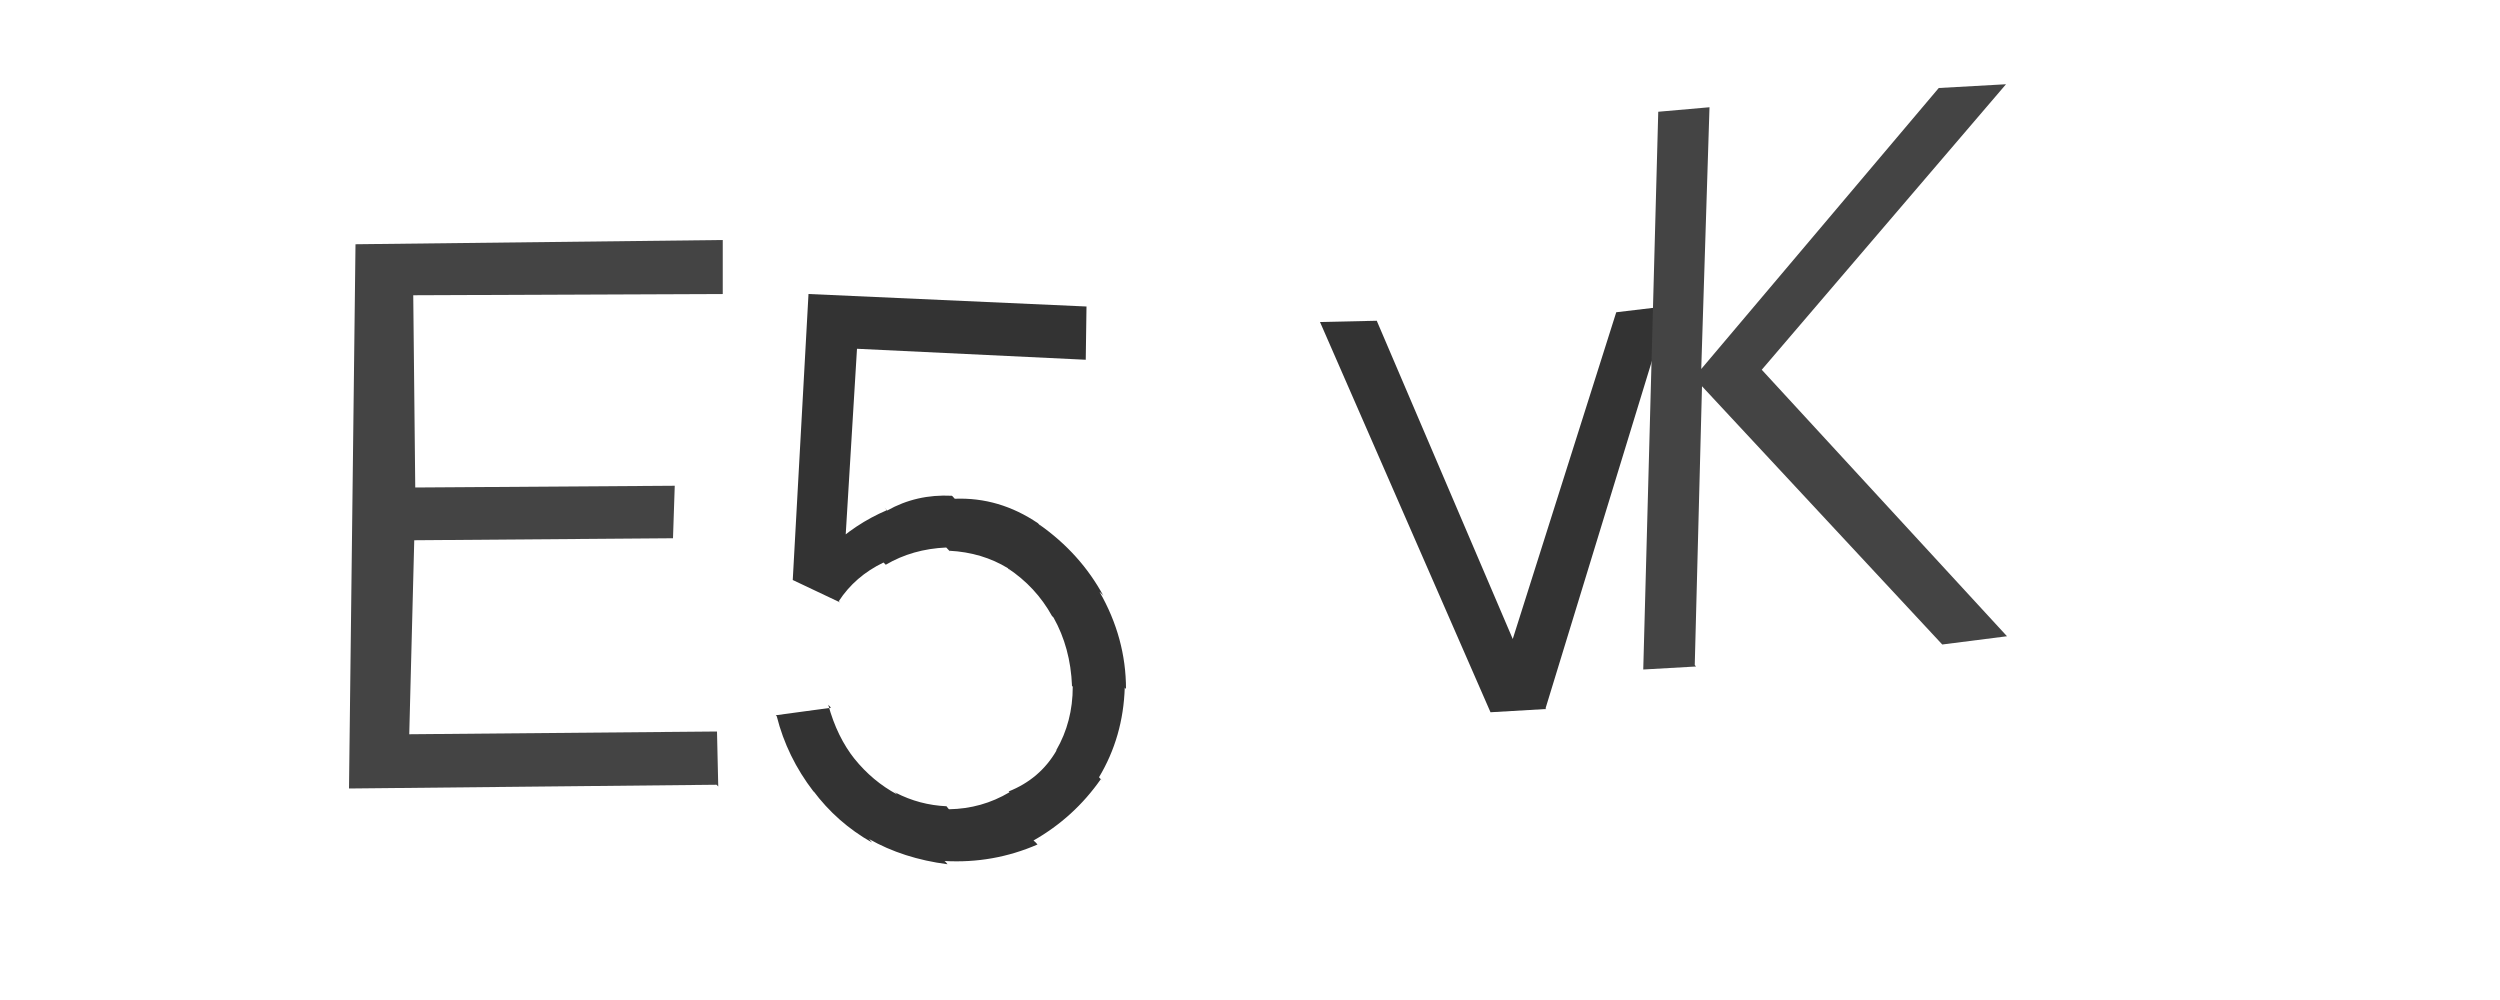
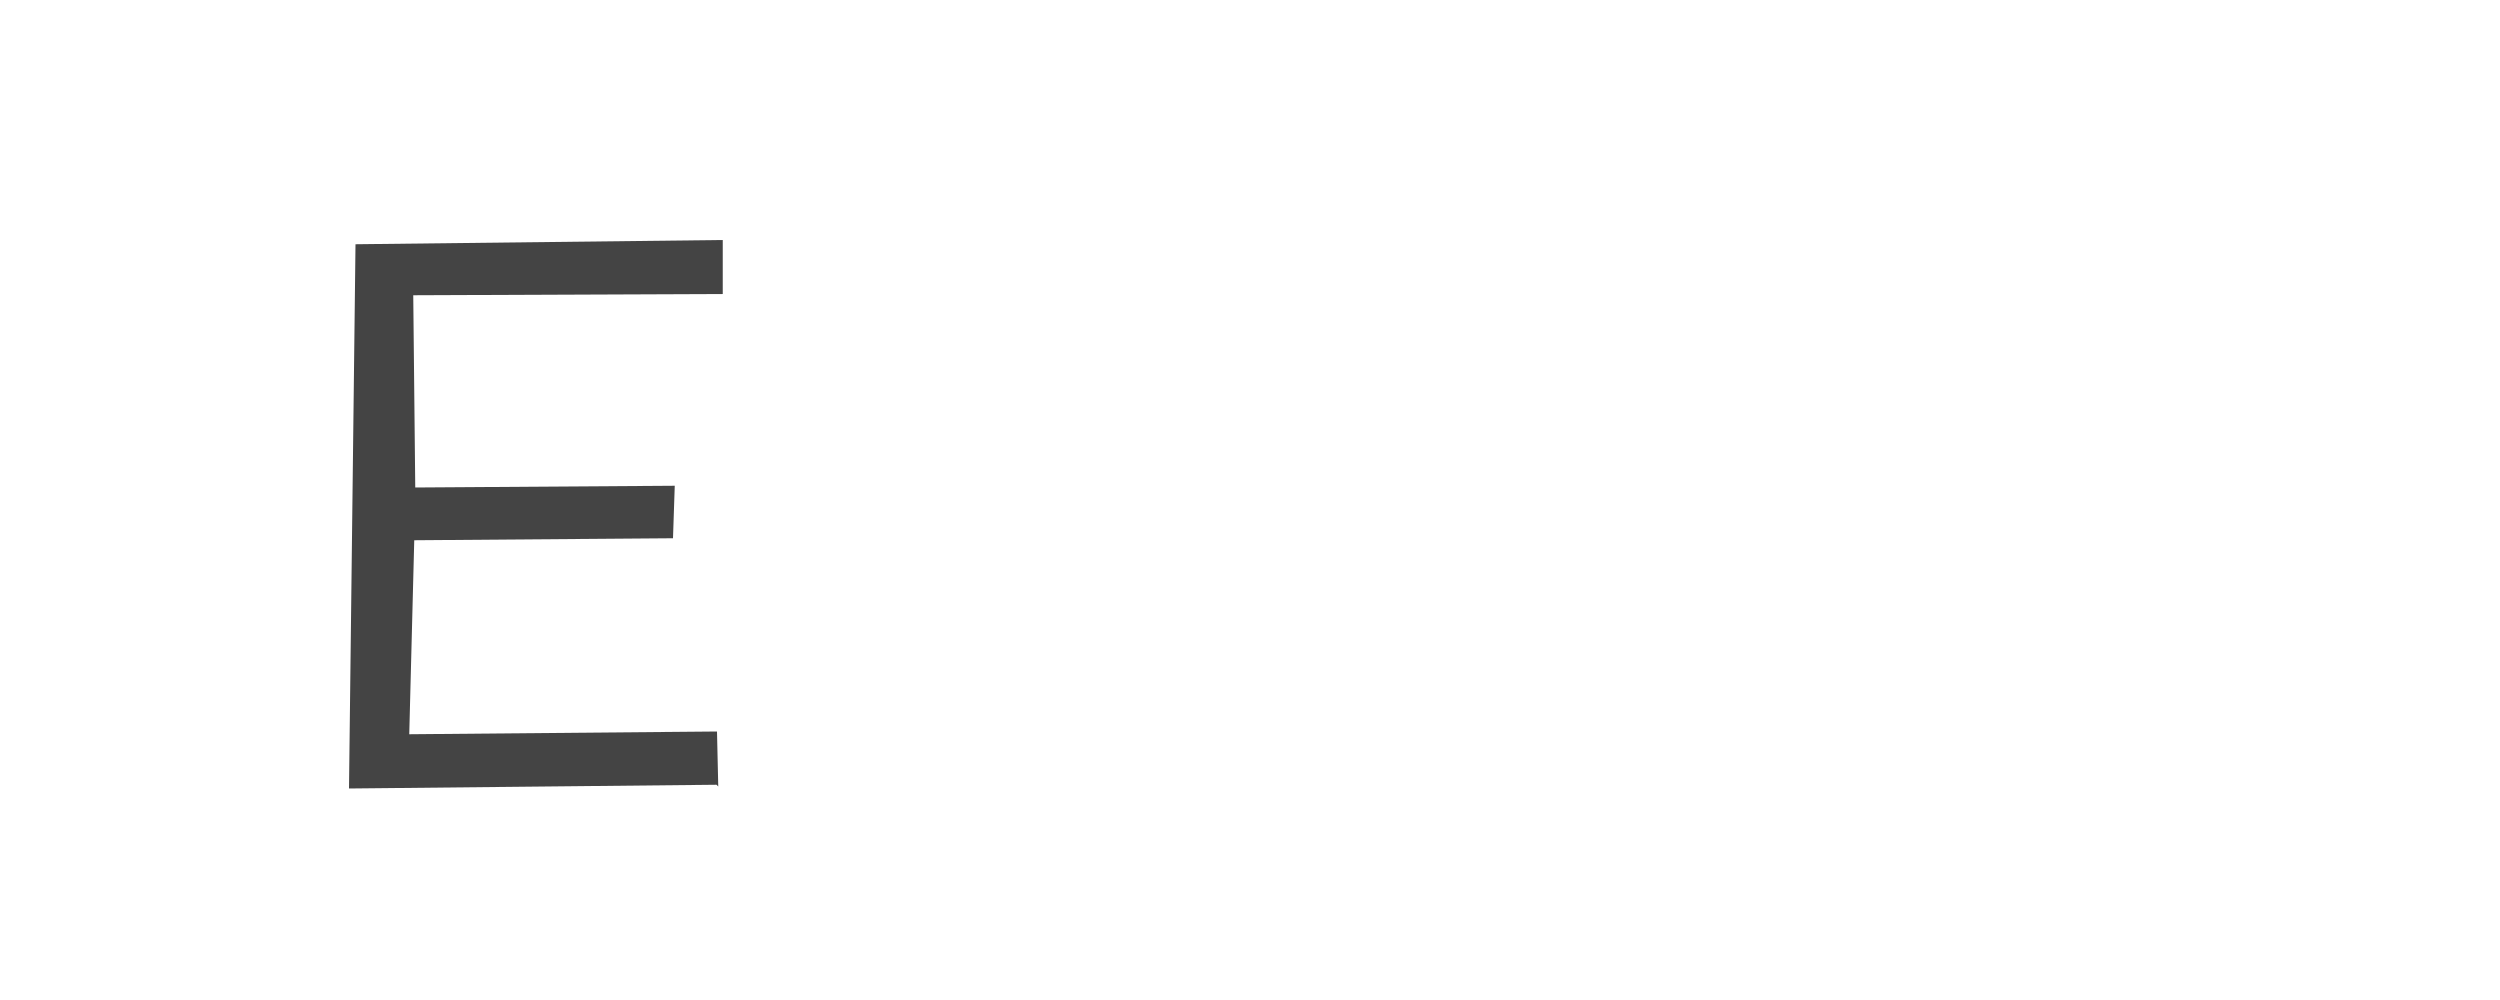
<svg xmlns="http://www.w3.org/2000/svg" width="100" height="40" viewBox="0,0,100,40">
  <path fill="#444" d="M28.66 31.39l-14.7 0.15 0.26-21.77 14.69-0.17 0 2.16-12.38 0.05 0.08 7.69 10.38-0.07-0.07 2.1-10.35 0.08-0.2 7.76 12.31-0.11 0.05 2.2z" />
-   <path fill="#333" d="M37.91 34.57l-0.13-0.14 0.12 0.14q-1.77-0.23-3.14-1.01l0.01 0.01 0.11 0.13q-1.4-0.79-2.36-2.08l0.05 0.07-0.03-0.03q-1.06-1.38-1.47-3.01l-0.04-0.04 2.21-0.3-0.11-0.12q0.35 1.29 1.07 2.19l-0.08-0.1 0.05 0.06q0.73 0.91 1.72 1.44l-0.13-0.13 0.07 0.06q0.95 0.49 2.03 0.54l0.07 0.09 0.03 0.03q1.31-0.02 2.42-0.68l-0.03-0.03-0.01 0q1.26-0.5 1.92-1.64l-0.15-0.17 0.14 0.16q0.66-1.14 0.66-2.54l-0.11-0.14 0.08 0.1q-0.06-1.52-0.74-2.73l0 0-0.06-0.06q-0.64-1.16-1.77-1.91l0.1 0.11-0.09-0.11q-1.03-0.63-2.34-0.7l0.03 0.04-0.16-0.17q-1.35 0.06-2.42 0.69l-0.01-0.01-0.08-0.08q-1.14 0.55-1.79 1.55l0.06 0.05-1.9-0.9 0.63-11.44 11.12 0.5-0.03 2.13-10.21-0.49 1.12-0.94-0.59 9.71-0.52-0.75-0.02-0.01q0.98-0.95 2.26-1.5l-0.09-0.11 0.11 0.12q1.17-0.66 2.58-0.59l0.03 0.02 0.09 0.1q1.78-0.07 3.33 0.98l0.17 0.19-0.12-0.14q1.65 1.16 2.57 2.86l-0.03-0.04-0.13-0.13q1.06 1.85 1.06 3.89l-0.08-0.09 0.03 0.03q-0.06 1.97-1.03 3.59l0.15 0.16-0.08-0.08q-1.07 1.53-2.69 2.45l0.09 0.08 0.07 0.08q-1.77 0.77-3.72 0.66z" />
-   <path fill="#333" d="M61.85 28.36l-2.23 0.13-6.82-15.61 2.27-0.05 5.44 12.73 4.14-13.07 2.1-0.25-4.93 16.1z" />
-   <path fill="#444" d="M67.84 26.66l-2.11 0.12 0.6-22.31 2.05-0.18-0.33 10.47 9.5-11.24 2.69-0.15-9.77 11.42 9.81 10.66-2.59 0.33-9.61-10.33-0.29 11.15z" />
</svg>